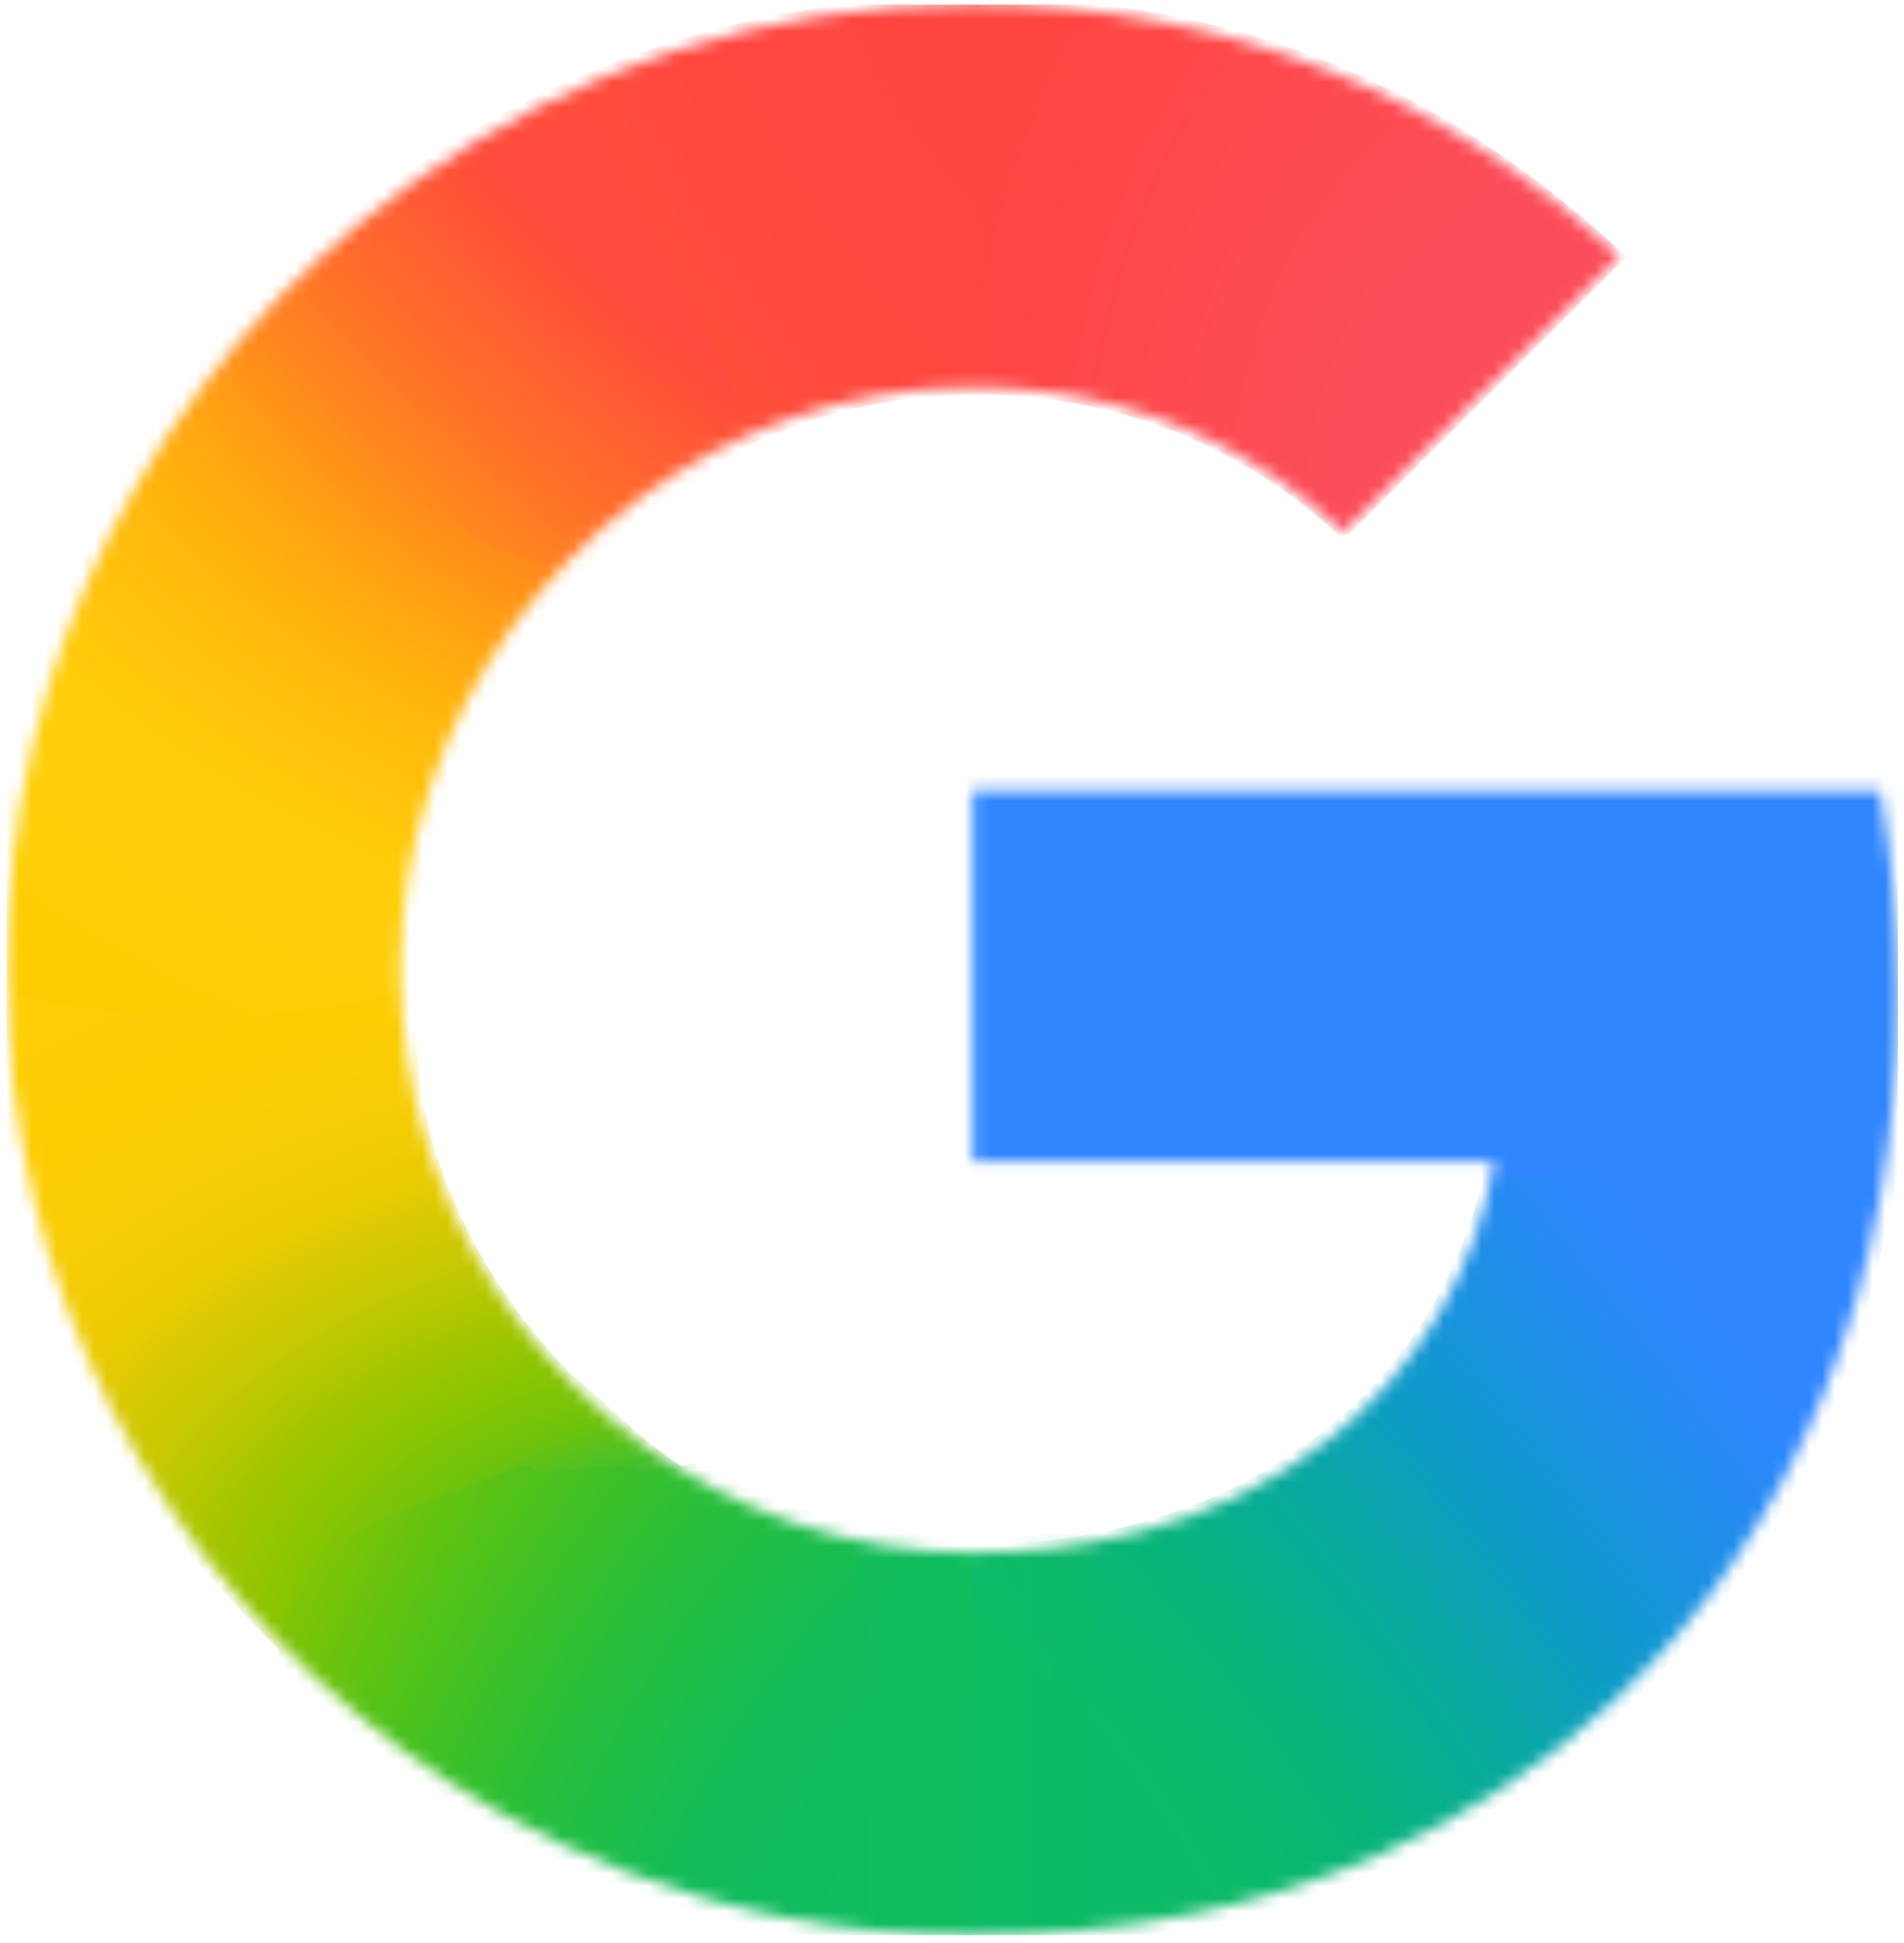
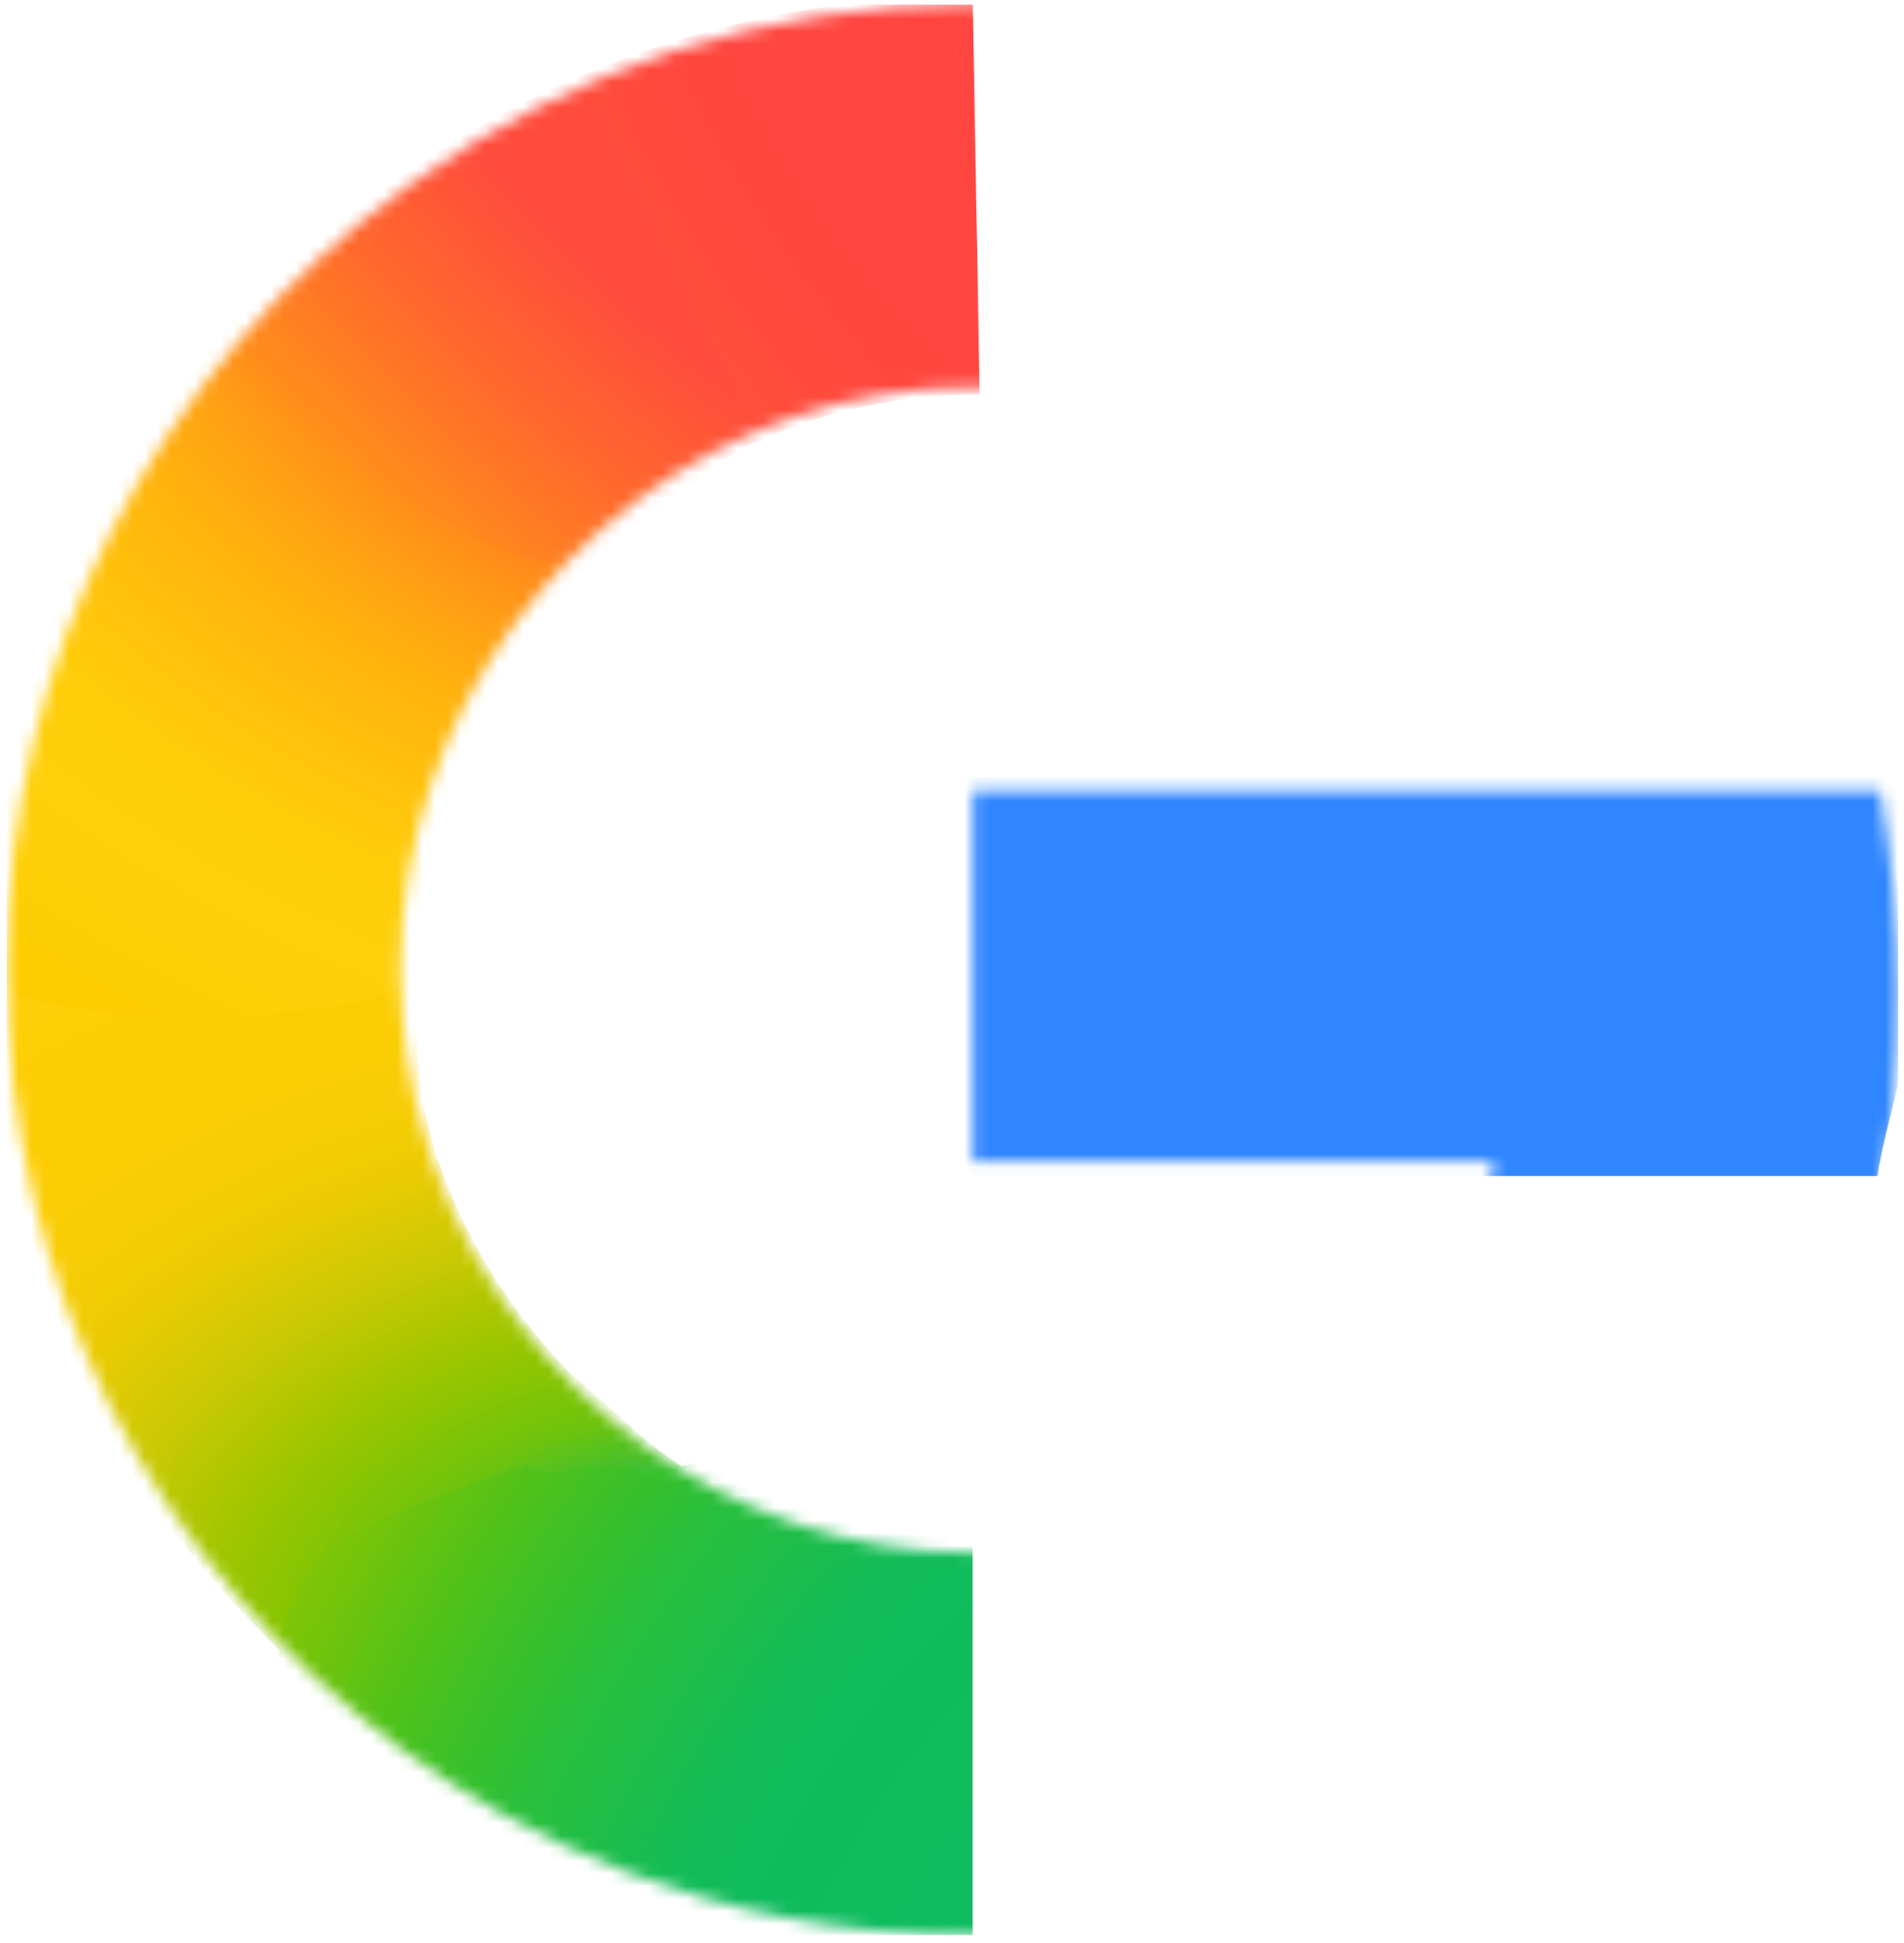
<svg xmlns="http://www.w3.org/2000/svg" width="151" height="154" viewBox="0 0 151 154" fill="none">
  <g clip-path="url(#clip0_7493_2739)">
    <mask id="mask0_7493_2739" style="mask-type:luminance" maskUnits="userSpaceOnUse" x="0" y="0" width="151" height="154">
      <path d="M149.097 62.674H77.135V92.098H118.484C117.82 96.262 116.327 100.358 114.141 104.094C111.637 108.373 108.541 111.631 105.368 114.112C95.863 121.545 84.781 123.065 77.085 123.065C57.643 123.065 41.031 110.243 34.6 92.82C34.341 92.188 34.169 91.535 33.959 90.889C32.538 86.455 31.761 81.758 31.761 76.877C31.761 71.797 32.602 66.934 34.135 62.342C40.182 44.228 57.168 30.699 77.099 30.699C81.107 30.699 84.968 31.186 88.629 32.157C96.995 34.377 102.913 38.748 106.539 42.206L128.42 20.34C115.11 7.888 97.759 0.342 77.062 0.342C60.516 0.341 45.24 5.602 32.722 14.492C22.57 21.702 14.244 31.355 8.625 42.566C3.399 52.961 0.537 64.48 0.537 76.866C0.537 89.252 3.403 100.891 8.63 111.19V111.259C14.15 122.193 22.223 131.606 32.035 138.783C40.606 145.053 55.976 153.403 77.062 153.403C89.188 153.403 99.936 151.172 109.414 146.991C116.251 143.975 122.309 140.042 127.794 134.986C135.041 128.306 140.717 120.043 144.591 110.536C148.465 101.03 150.537 90.279 150.537 78.624C150.537 73.196 150.003 67.684 149.097 62.674V62.674Z" fill="white" />
    </mask>
    <g mask="url(#mask0_7493_2739)">
      <g filter="url(#filter0_f_7493_2739)">
        <path d="M-0.566 77.385C-0.487 89.576 2.917 102.154 8.07 112.307V112.377C11.793 119.751 16.882 125.576 22.678 131.347L57.682 118.314C51.06 114.881 50.049 112.778 45.302 108.939C40.45 103.948 36.834 98.217 34.583 91.497H34.492L34.583 91.428C33.101 86.99 32.955 82.28 32.901 77.385H-0.566Z" fill="url(#paint0_radial_7493_2739)" />
      </g>
      <g filter="url(#filter1_f_7493_2739)">
-         <path d="M77.135 -0.215C73.675 12.188 74.998 24.244 77.135 31.259C81.13 31.262 84.979 31.748 88.629 32.716C96.995 34.936 102.913 39.307 106.539 42.765L128.98 20.341C115.686 7.903 99.687 -0.195 77.135 -0.215Z" fill="url(#paint1_radial_7493_2739)" />
-       </g>
+         </g>
      <g filter="url(#filter2_f_7493_2739)">
        <path d="M77.06 -0.313C60.089 -0.313 44.421 5.082 31.581 14.201C26.814 17.587 22.439 21.497 18.544 25.847C17.523 35.616 26.183 47.624 43.333 47.525C51.654 37.648 63.96 31.258 77.657 31.258C77.669 31.258 77.682 31.259 77.694 31.259L77.135 -0.311C77.109 -0.311 77.085 -0.313 77.06 -0.313Z" fill="url(#paint2_radial_7493_2739)" />
      </g>
      <g filter="url(#filter3_f_7493_2739)">
-         <path d="M133.073 80.921L117.925 91.539C117.26 95.704 115.767 99.8 113.581 103.535C111.077 107.815 107.981 111.073 104.808 113.554C95.322 120.971 84.27 122.498 76.575 122.505C68.623 136.326 67.228 143.249 77.135 154.404C89.393 154.395 100.26 152.137 109.846 147.909C116.775 144.852 122.914 140.866 128.472 135.742C135.817 128.972 141.57 120.598 145.496 110.964C149.422 101.33 151.521 90.436 151.521 78.624L133.073 80.921Z" fill="url(#paint3_radial_7493_2739)" />
-       </g>
+         </g>
      <g filter="url(#filter4_f_7493_2739)">
        <path d="M76.017 61.556V93.216H148.895C149.536 88.88 151.656 83.269 151.656 78.624C151.656 73.196 151.122 66.566 150.216 61.556H76.017Z" fill="#3086FF" />
      </g>
      <g filter="url(#filter5_f_7493_2739)">
        <path d="M18.892 24.729C14.395 29.75 10.552 35.37 7.506 41.448C2.28 51.843 -0.582 64.48 -0.582 76.866C-0.582 77.04 -0.568 77.211 -0.567 77.385C1.748 81.914 31.405 81.047 32.9 77.385C32.898 77.215 32.879 77.048 32.879 76.877C32.879 71.797 33.721 68.052 35.254 63.46C37.145 57.795 40.106 52.578 43.893 48.083C44.751 46.965 47.041 44.561 47.709 43.119C47.963 42.57 47.247 42.262 47.207 42.068C47.162 41.852 46.201 42.026 45.986 41.865C45.303 41.353 43.95 41.087 43.128 40.849C41.372 40.342 38.462 39.223 36.845 38.063C31.736 34.397 23.762 30.017 18.892 24.729Z" fill="url(#paint4_radial_7493_2739)" />
      </g>
      <g filter="url(#filter6_f_7493_2739)">
        <path d="M36.955 42.09C48.804 49.414 52.211 38.393 60.089 34.944L46.385 5.947C41.344 8.109 36.581 10.795 32.162 13.933C25.563 18.62 19.735 24.34 14.921 30.848L36.955 42.09Z" fill="url(#paint5_radial_7493_2739)" />
      </g>
      <g filter="url(#filter7_f_7493_2739)">
        <path d="M41.778 116.074C25.872 121.933 23.382 122.143 21.918 132.202C24.716 134.988 27.722 137.565 30.916 139.901C39.488 146.171 55.976 154.521 77.062 154.521C77.087 154.521 77.111 154.519 77.135 154.519V121.946C77.119 121.946 77.101 121.947 77.085 121.947C69.189 121.947 62.879 119.83 56.41 116.15C54.814 115.243 51.92 117.679 50.449 116.59C48.42 115.088 43.537 117.885 41.778 116.074Z" fill="url(#paint6_radial_7493_2739)" />
      </g>
      <g opacity="0.5" filter="url(#filter8_f_7493_2739)">
-         <path d="M67.82 120.919V153.954C70.771 154.307 73.841 154.521 77.062 154.521C80.291 154.521 83.415 154.351 86.45 154.04V121.142C83.049 121.735 79.845 121.947 77.085 121.947C73.907 121.947 70.815 121.569 67.82 120.919Z" fill="url(#paint7_linear_7493_2739)" />
-       </g>
+         </g>
    </g>
  </g>
  <defs>
    <filter id="filter0_f_7493_2739" x="-1.036" y="76.915" width="59.189" height="54.902" filterUnits="userSpaceOnUse" color-interpolation-filters="sRGB">
      <feFlood flood-opacity="0" result="BackgroundImageFix" />
      <feBlend mode="normal" in="SourceGraphic" in2="BackgroundImageFix" result="shape" />
      <feGaussianBlur stdDeviation="0.235" result="effect1_foregroundBlur_7493_2739" />
    </filter>
    <filter id="filter1_f_7493_2739" x="74.538" y="-0.685" width="54.912" height="43.92" filterUnits="userSpaceOnUse" color-interpolation-filters="sRGB">
      <feFlood flood-opacity="0" result="BackgroundImageFix" />
      <feBlend mode="normal" in="SourceGraphic" in2="BackgroundImageFix" result="shape" />
      <feGaussianBlur stdDeviation="0.235" result="effect1_foregroundBlur_7493_2739" />
    </filter>
    <filter id="filter2_f_7493_2739" x="17.993" y="-0.783" width="60.172" height="48.779" filterUnits="userSpaceOnUse" color-interpolation-filters="sRGB">
      <feFlood flood-opacity="0" result="BackgroundImageFix" />
      <feBlend mode="normal" in="SourceGraphic" in2="BackgroundImageFix" result="shape" />
      <feGaussianBlur stdDeviation="0.235" result="effect1_foregroundBlur_7493_2739" />
    </filter>
    <filter id="filter3_f_7493_2739" x="69.684" y="78.154" width="82.307" height="76.72" filterUnits="userSpaceOnUse" color-interpolation-filters="sRGB">
      <feFlood flood-opacity="0" result="BackgroundImageFix" />
      <feBlend mode="normal" in="SourceGraphic" in2="BackgroundImageFix" result="shape" />
      <feGaussianBlur stdDeviation="0.235" result="effect1_foregroundBlur_7493_2739" />
    </filter>
    <filter id="filter4_f_7493_2739" x="75.546" y="61.086" width="76.58" height="32.599" filterUnits="userSpaceOnUse" color-interpolation-filters="sRGB">
      <feFlood flood-opacity="0" result="BackgroundImageFix" />
      <feBlend mode="normal" in="SourceGraphic" in2="BackgroundImageFix" result="shape" />
      <feGaussianBlur stdDeviation="0.235" result="effect1_foregroundBlur_7493_2739" />
    </filter>
    <filter id="filter5_f_7493_2739" x="-1.052" y="24.259" width="49.285" height="56.676" filterUnits="userSpaceOnUse" color-interpolation-filters="sRGB">
      <feFlood flood-opacity="0" result="BackgroundImageFix" />
      <feBlend mode="normal" in="SourceGraphic" in2="BackgroundImageFix" result="shape" />
      <feGaussianBlur stdDeviation="0.235" result="effect1_foregroundBlur_7493_2739" />
    </filter>
    <filter id="filter6_f_7493_2739" x="11.616" y="2.642" width="51.778" height="45.214" filterUnits="userSpaceOnUse" color-interpolation-filters="sRGB">
      <feFlood flood-opacity="0" result="BackgroundImageFix" />
      <feBlend mode="normal" in="SourceGraphic" in2="BackgroundImageFix" result="shape" />
      <feGaussianBlur stdDeviation="1.652" result="effect1_foregroundBlur_7493_2739" />
    </filter>
    <filter id="filter7_f_7493_2739" x="21.448" y="115.473" width="56.158" height="39.518" filterUnits="userSpaceOnUse" color-interpolation-filters="sRGB">
      <feFlood flood-opacity="0" result="BackgroundImageFix" />
      <feBlend mode="normal" in="SourceGraphic" in2="BackgroundImageFix" result="shape" />
      <feGaussianBlur stdDeviation="0.235" result="effect1_foregroundBlur_7493_2739" />
    </filter>
    <filter id="filter8_f_7493_2739" x="67.35" y="120.449" width="19.57" height="34.541" filterUnits="userSpaceOnUse" color-interpolation-filters="sRGB">
      <feFlood flood-opacity="0" result="BackgroundImageFix" />
      <feBlend mode="normal" in="SourceGraphic" in2="BackgroundImageFix" result="shape" />
      <feGaussianBlur stdDeviation="0.235" result="effect1_foregroundBlur_7493_2739" />
    </filter>
    <radialGradient id="paint0_radial_7493_2739" cx="0" cy="0" r="1" gradientTransform="matrix(-3.117 -76.224 112.069 -4.574 56.981 130.198)" gradientUnits="userSpaceOnUse">
      <stop offset="0.142" stop-color="#1ABD4D" />
      <stop offset="0.248" stop-color="#6EC30D" />
      <stop offset="0.312" stop-color="#8AC502" />
      <stop offset="0.366" stop-color="#A2C600" />
      <stop offset="0.446" stop-color="#C8C903" />
      <stop offset="0.54" stop-color="#EBCB03" />
      <stop offset="0.616" stop-color="#F7CD07" />
      <stop offset="0.699" stop-color="#FDCD04" />
      <stop offset="0.771" stop-color="#FDCE05" />
      <stop offset="0.861" stop-color="#FFCE0A" />
    </radialGradient>
    <radialGradient id="paint1_radial_7493_2739" cx="0" cy="0" r="1" gradientTransform="matrix(52.935 -0 -7.44029e-05 68.299 126.88 41.142)" gradientUnits="userSpaceOnUse">
      <stop offset="0.408" stop-color="#FB4E5A" />
      <stop offset="1" stop-color="#FF4540" />
    </radialGradient>
    <radialGradient id="paint2_radial_7493_2739" cx="0" cy="0" r="1" gradientTransform="matrix(-74.166 41.039 55.742 100.548 97.972 -10.2)" gradientUnits="userSpaceOnUse">
      <stop offset="0.231" stop-color="#FF4541" />
      <stop offset="0.312" stop-color="#FF4540" />
      <stop offset="0.458" stop-color="#FF4640" />
      <stop offset="0.54" stop-color="#FF473F" />
      <stop offset="0.699" stop-color="#FF5138" />
      <stop offset="0.771" stop-color="#FF5B33" />
      <stop offset="0.861" stop-color="#FF6C29" />
      <stop offset="1" stop-color="#FF8C18" />
    </radialGradient>
    <radialGradient id="paint3_radial_7493_2739" cx="0" cy="0" r="1" gradientTransform="matrix(-134.503 -175.413 -64.81 49.602 78.237 144.498)" gradientUnits="userSpaceOnUse">
      <stop offset="0.132" stop-color="#0CBA65" />
      <stop offset="0.21" stop-color="#0BB86D" />
      <stop offset="0.297" stop-color="#09B479" />
      <stop offset="0.396" stop-color="#08AD93" />
      <stop offset="0.477" stop-color="#0AA6A9" />
      <stop offset="0.568" stop-color="#0D9CC6" />
      <stop offset="0.667" stop-color="#1893DD" />
      <stop offset="0.769" stop-color="#258BF1" />
      <stop offset="0.859" stop-color="#3086FF" />
    </radialGradient>
    <radialGradient id="paint4_radial_7493_2739" cx="0" cy="0" r="1" gradientTransform="matrix(-9.518 81.965 113.438 13.149 70.562 14.143)" gradientUnits="userSpaceOnUse">
      <stop offset="0.366" stop-color="#FF4E3A" />
      <stop offset="0.458" stop-color="#FF8A1B" />
      <stop offset="0.54" stop-color="#FFA312" />
      <stop offset="0.616" stop-color="#FFB60C" />
      <stop offset="0.771" stop-color="#FFCD0A" />
      <stop offset="0.861" stop-color="#FECF0A" />
      <stop offset="0.915" stop-color="#FECF08" />
      <stop offset="1" stop-color="#FDCD01" />
    </radialGradient>
    <radialGradient id="paint5_radial_7493_2739" cx="0" cy="0" r="1" gradientTransform="matrix(-27.513 30.4 -85.826 -77.529 57.177 13.293)" gradientUnits="userSpaceOnUse">
      <stop offset="0.316" stop-color="#FF4C3C" />
      <stop offset="0.604" stop-color="#FF692C" />
      <stop offset="0.727" stop-color="#FF7825" />
      <stop offset="0.885" stop-color="#FF8D1B" />
      <stop offset="1" stop-color="#FF9F13" />
    </radialGradient>
    <radialGradient id="paint6_radial_7493_2739" cx="0" cy="0" r="1" gradientTransform="matrix(-74.166 -41.039 55.742 -100.548 97.972 163.942)" gradientUnits="userSpaceOnUse">
      <stop offset="0.231" stop-color="#0FBC5F" />
      <stop offset="0.312" stop-color="#0FBC5F" />
      <stop offset="0.366" stop-color="#0FBC5E" />
      <stop offset="0.458" stop-color="#0FBC5D" />
      <stop offset="0.54" stop-color="#12BC58" />
      <stop offset="0.699" stop-color="#28BF3C" />
      <stop offset="0.771" stop-color="#38C02B" />
      <stop offset="0.861" stop-color="#52C218" />
      <stop offset="0.915" stop-color="#67C30F" />
      <stop offset="1" stop-color="#86C504" />
    </radialGradient>
    <linearGradient id="paint7_linear_7493_2739" x1="67.82" y1="137.72" x2="86.45" y2="137.72" gradientUnits="userSpaceOnUse">
      <stop stop-color="#0FBC5C" />
      <stop offset="1" stop-color="#0CBA65" />
    </linearGradient>
    <clipPath id="clip0_7493_2739">
      <rect width="150" height="153.061" fill="white" transform="translate(0.537 0.342)" />
    </clipPath>
  </defs>
</svg>